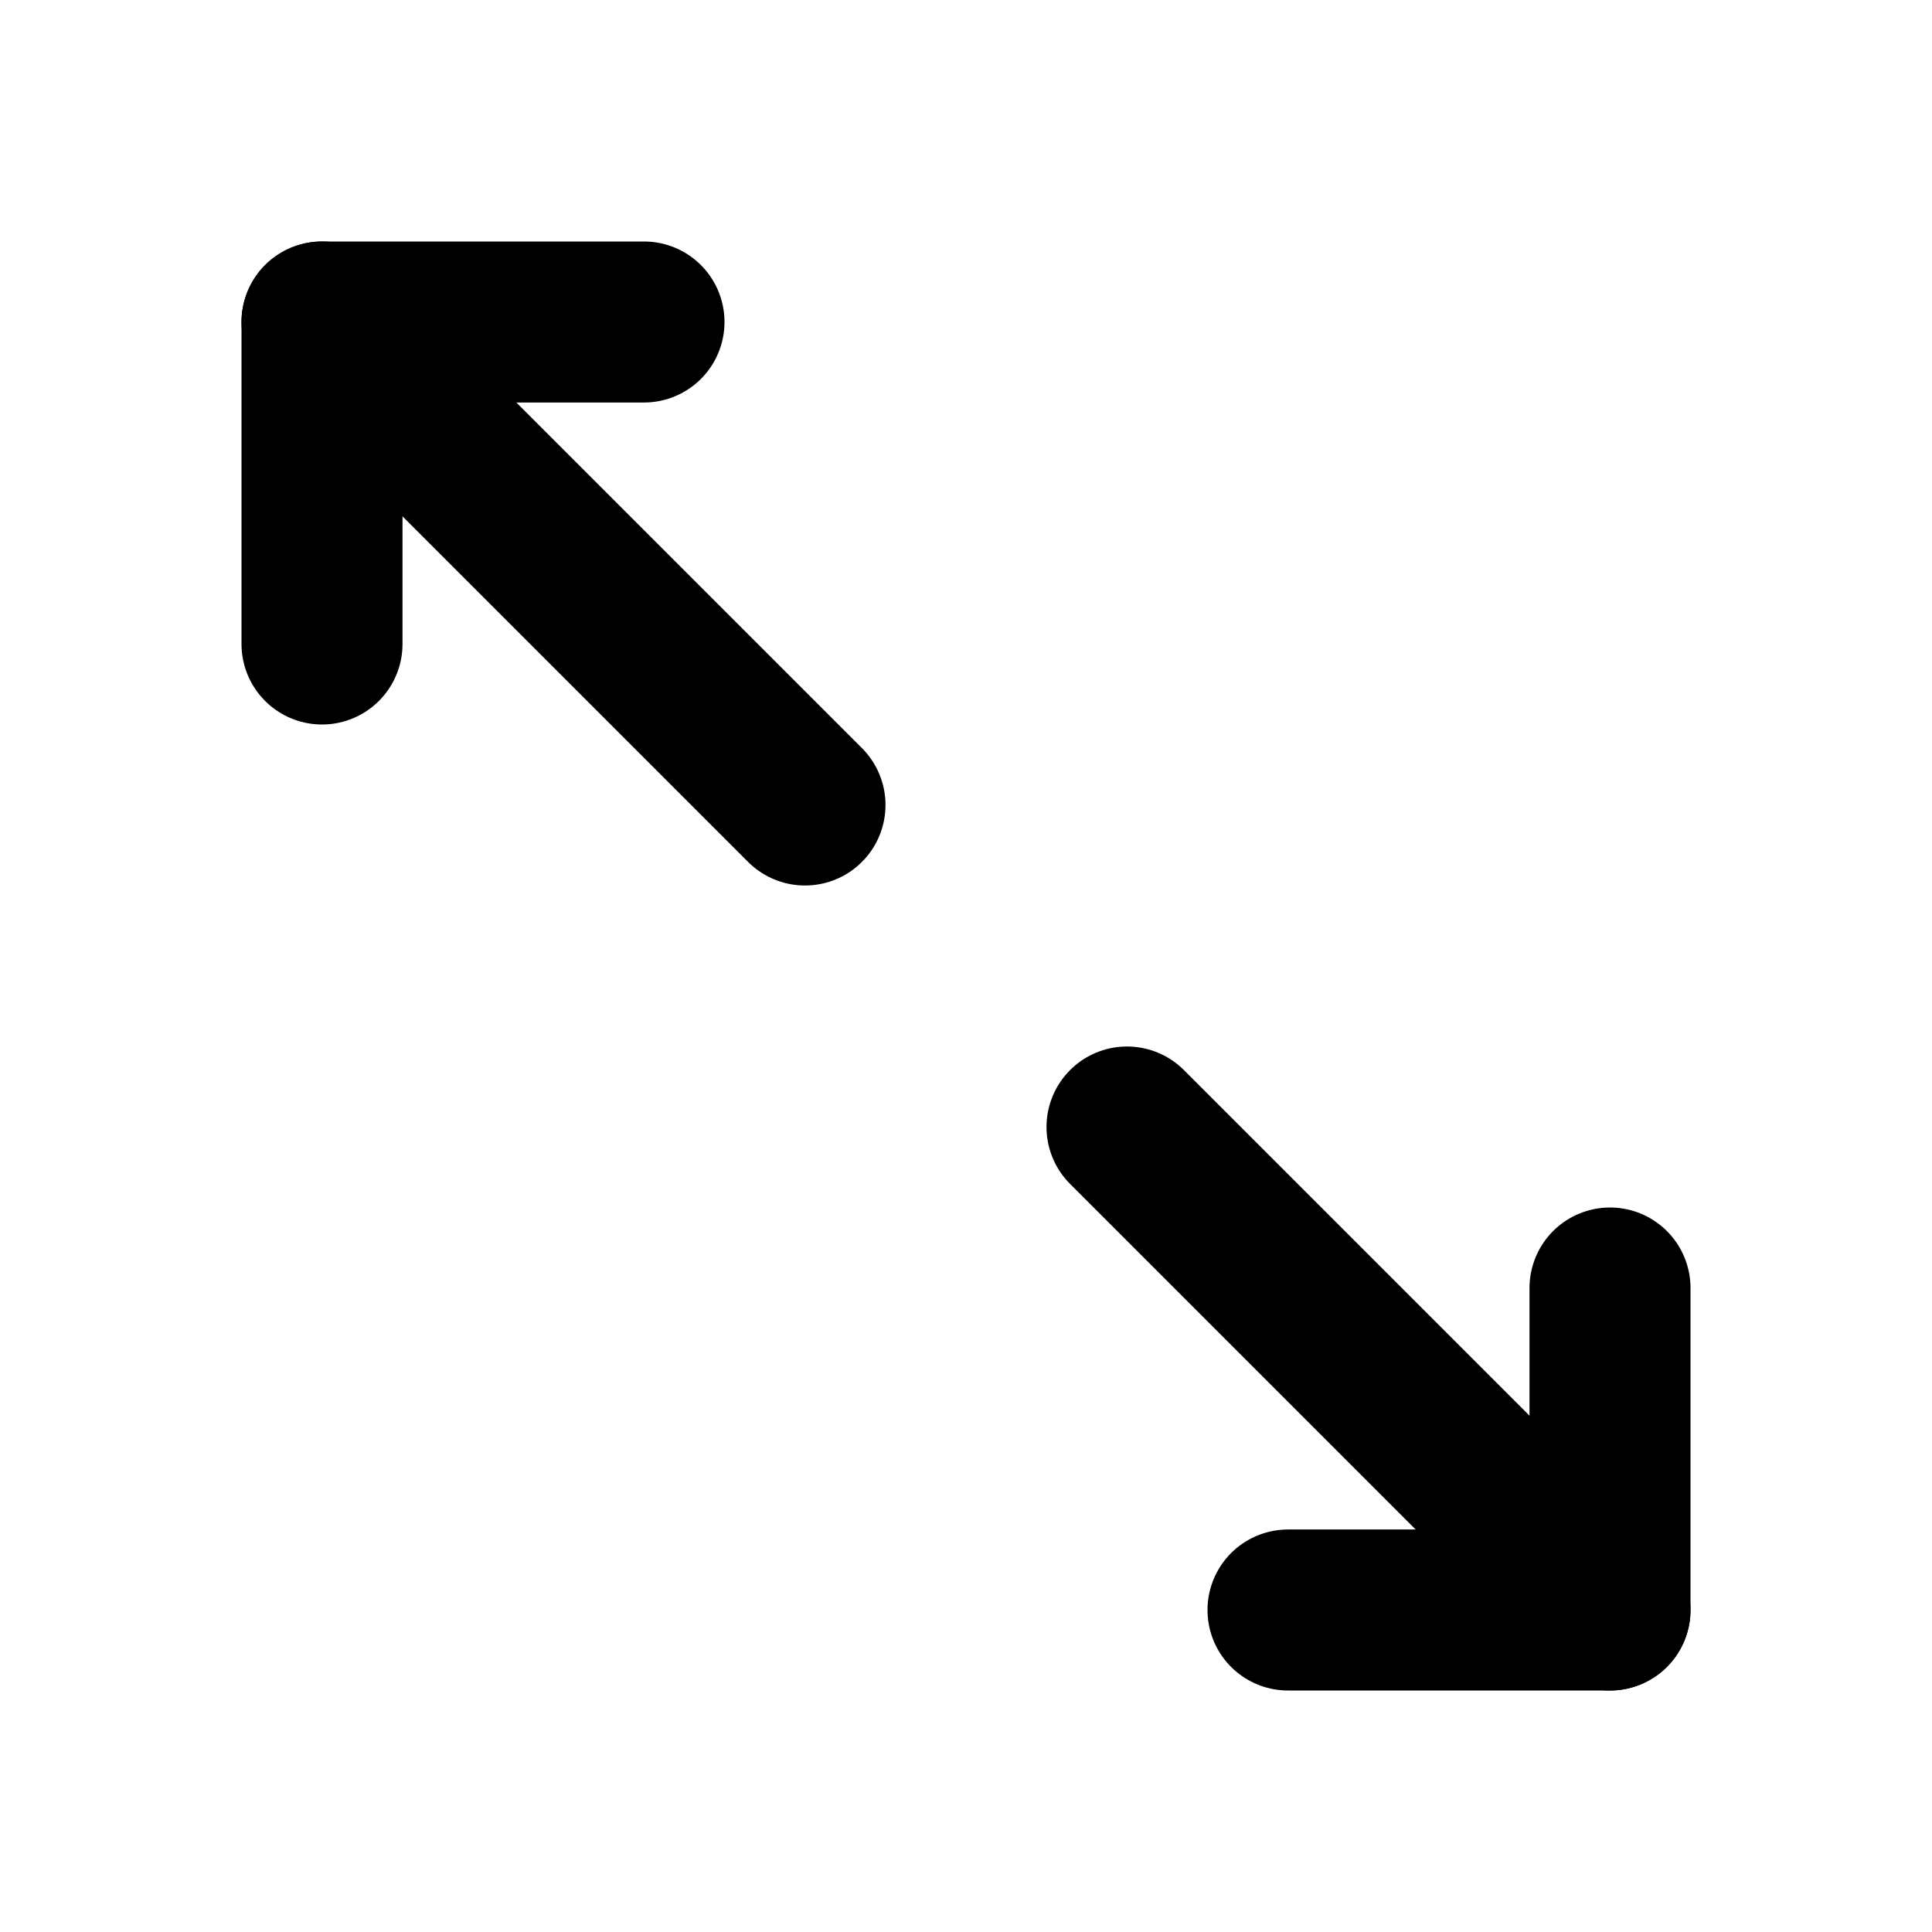
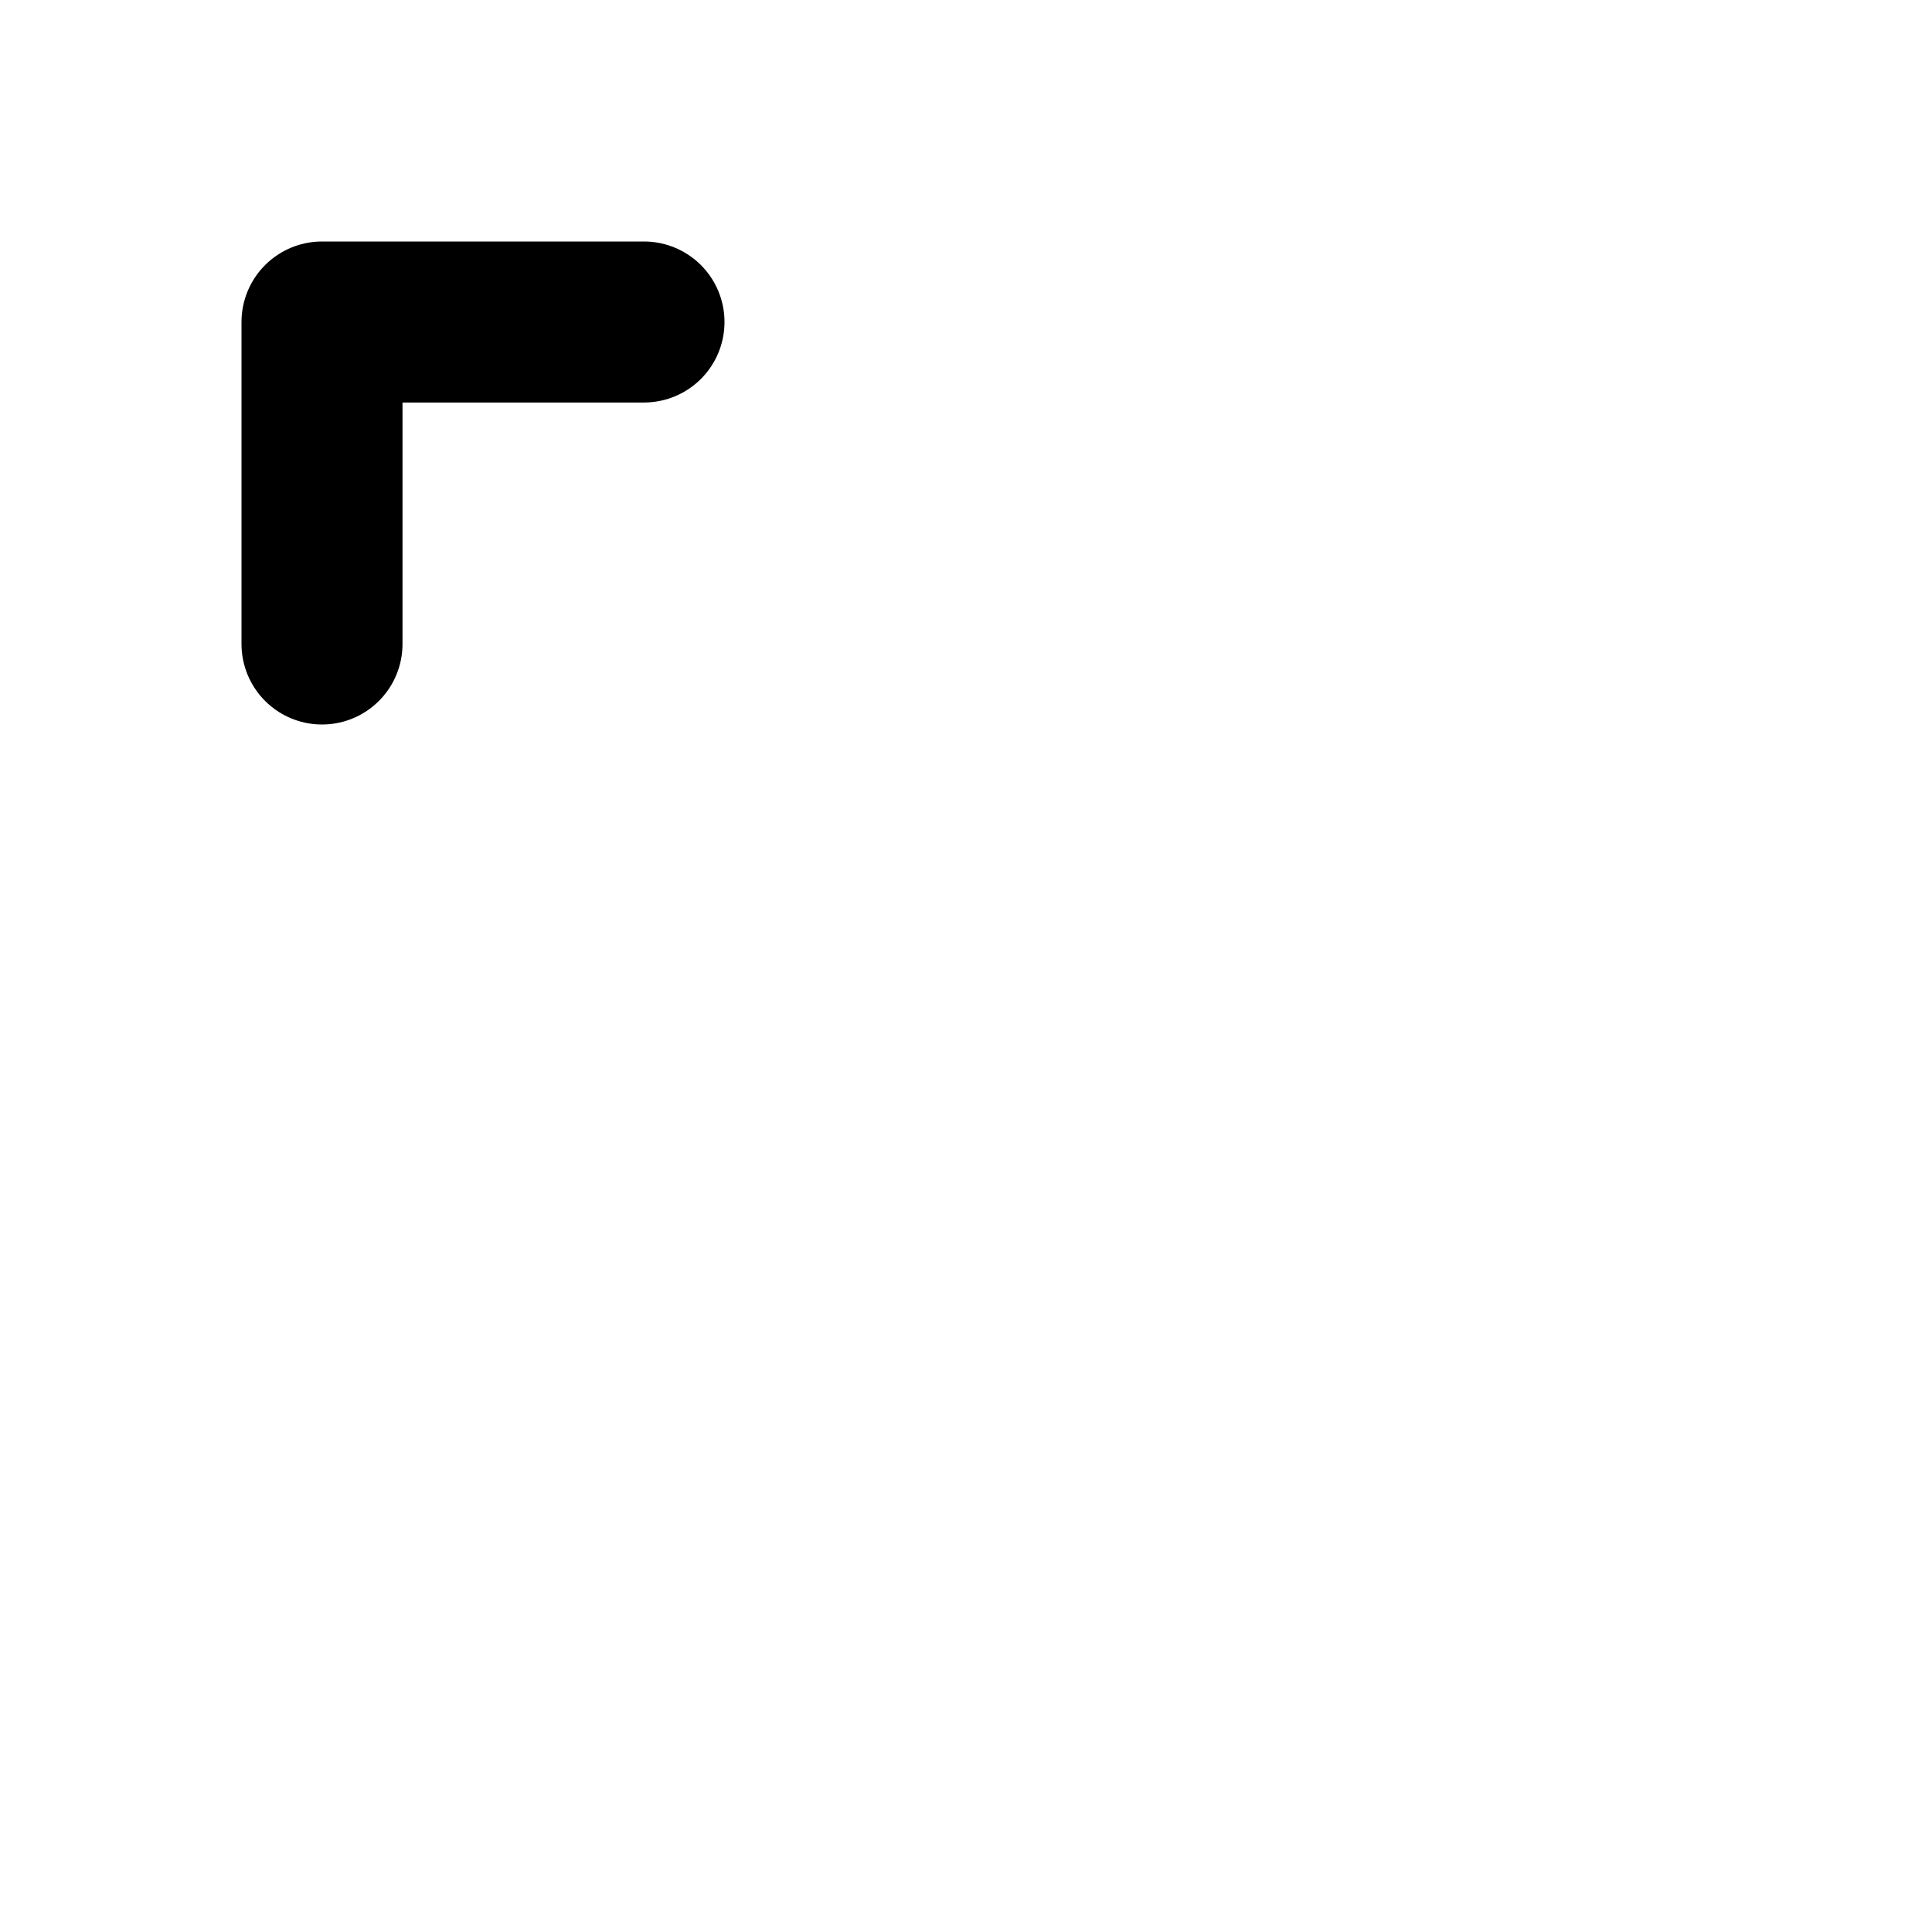
<svg xmlns="http://www.w3.org/2000/svg" fill="#000000" width="800px" height="800px" viewBox="0 0 24 24" id="maximize-left" data-name="Flat Line" class="icon flat-line">
-   <path id="primary" d="M14,14l6,6M10,10,4,4" style="fill: none; stroke: rgb(0, 0, 0); stroke-linecap: round; stroke-linejoin: round; stroke-width: 2;" />
-   <polyline id="primary-2" data-name="primary" points="20 16 20 20 16 20" style="fill: none; stroke: rgb(0, 0, 0); stroke-linecap: round; stroke-linejoin: round; stroke-width: 2;" />
  <polyline id="primary-3" data-name="primary" points="4 8 4 4 8 4" style="fill: none; stroke: rgb(0, 0, 0); stroke-linecap: round; stroke-linejoin: round; stroke-width: 2;" />
</svg>